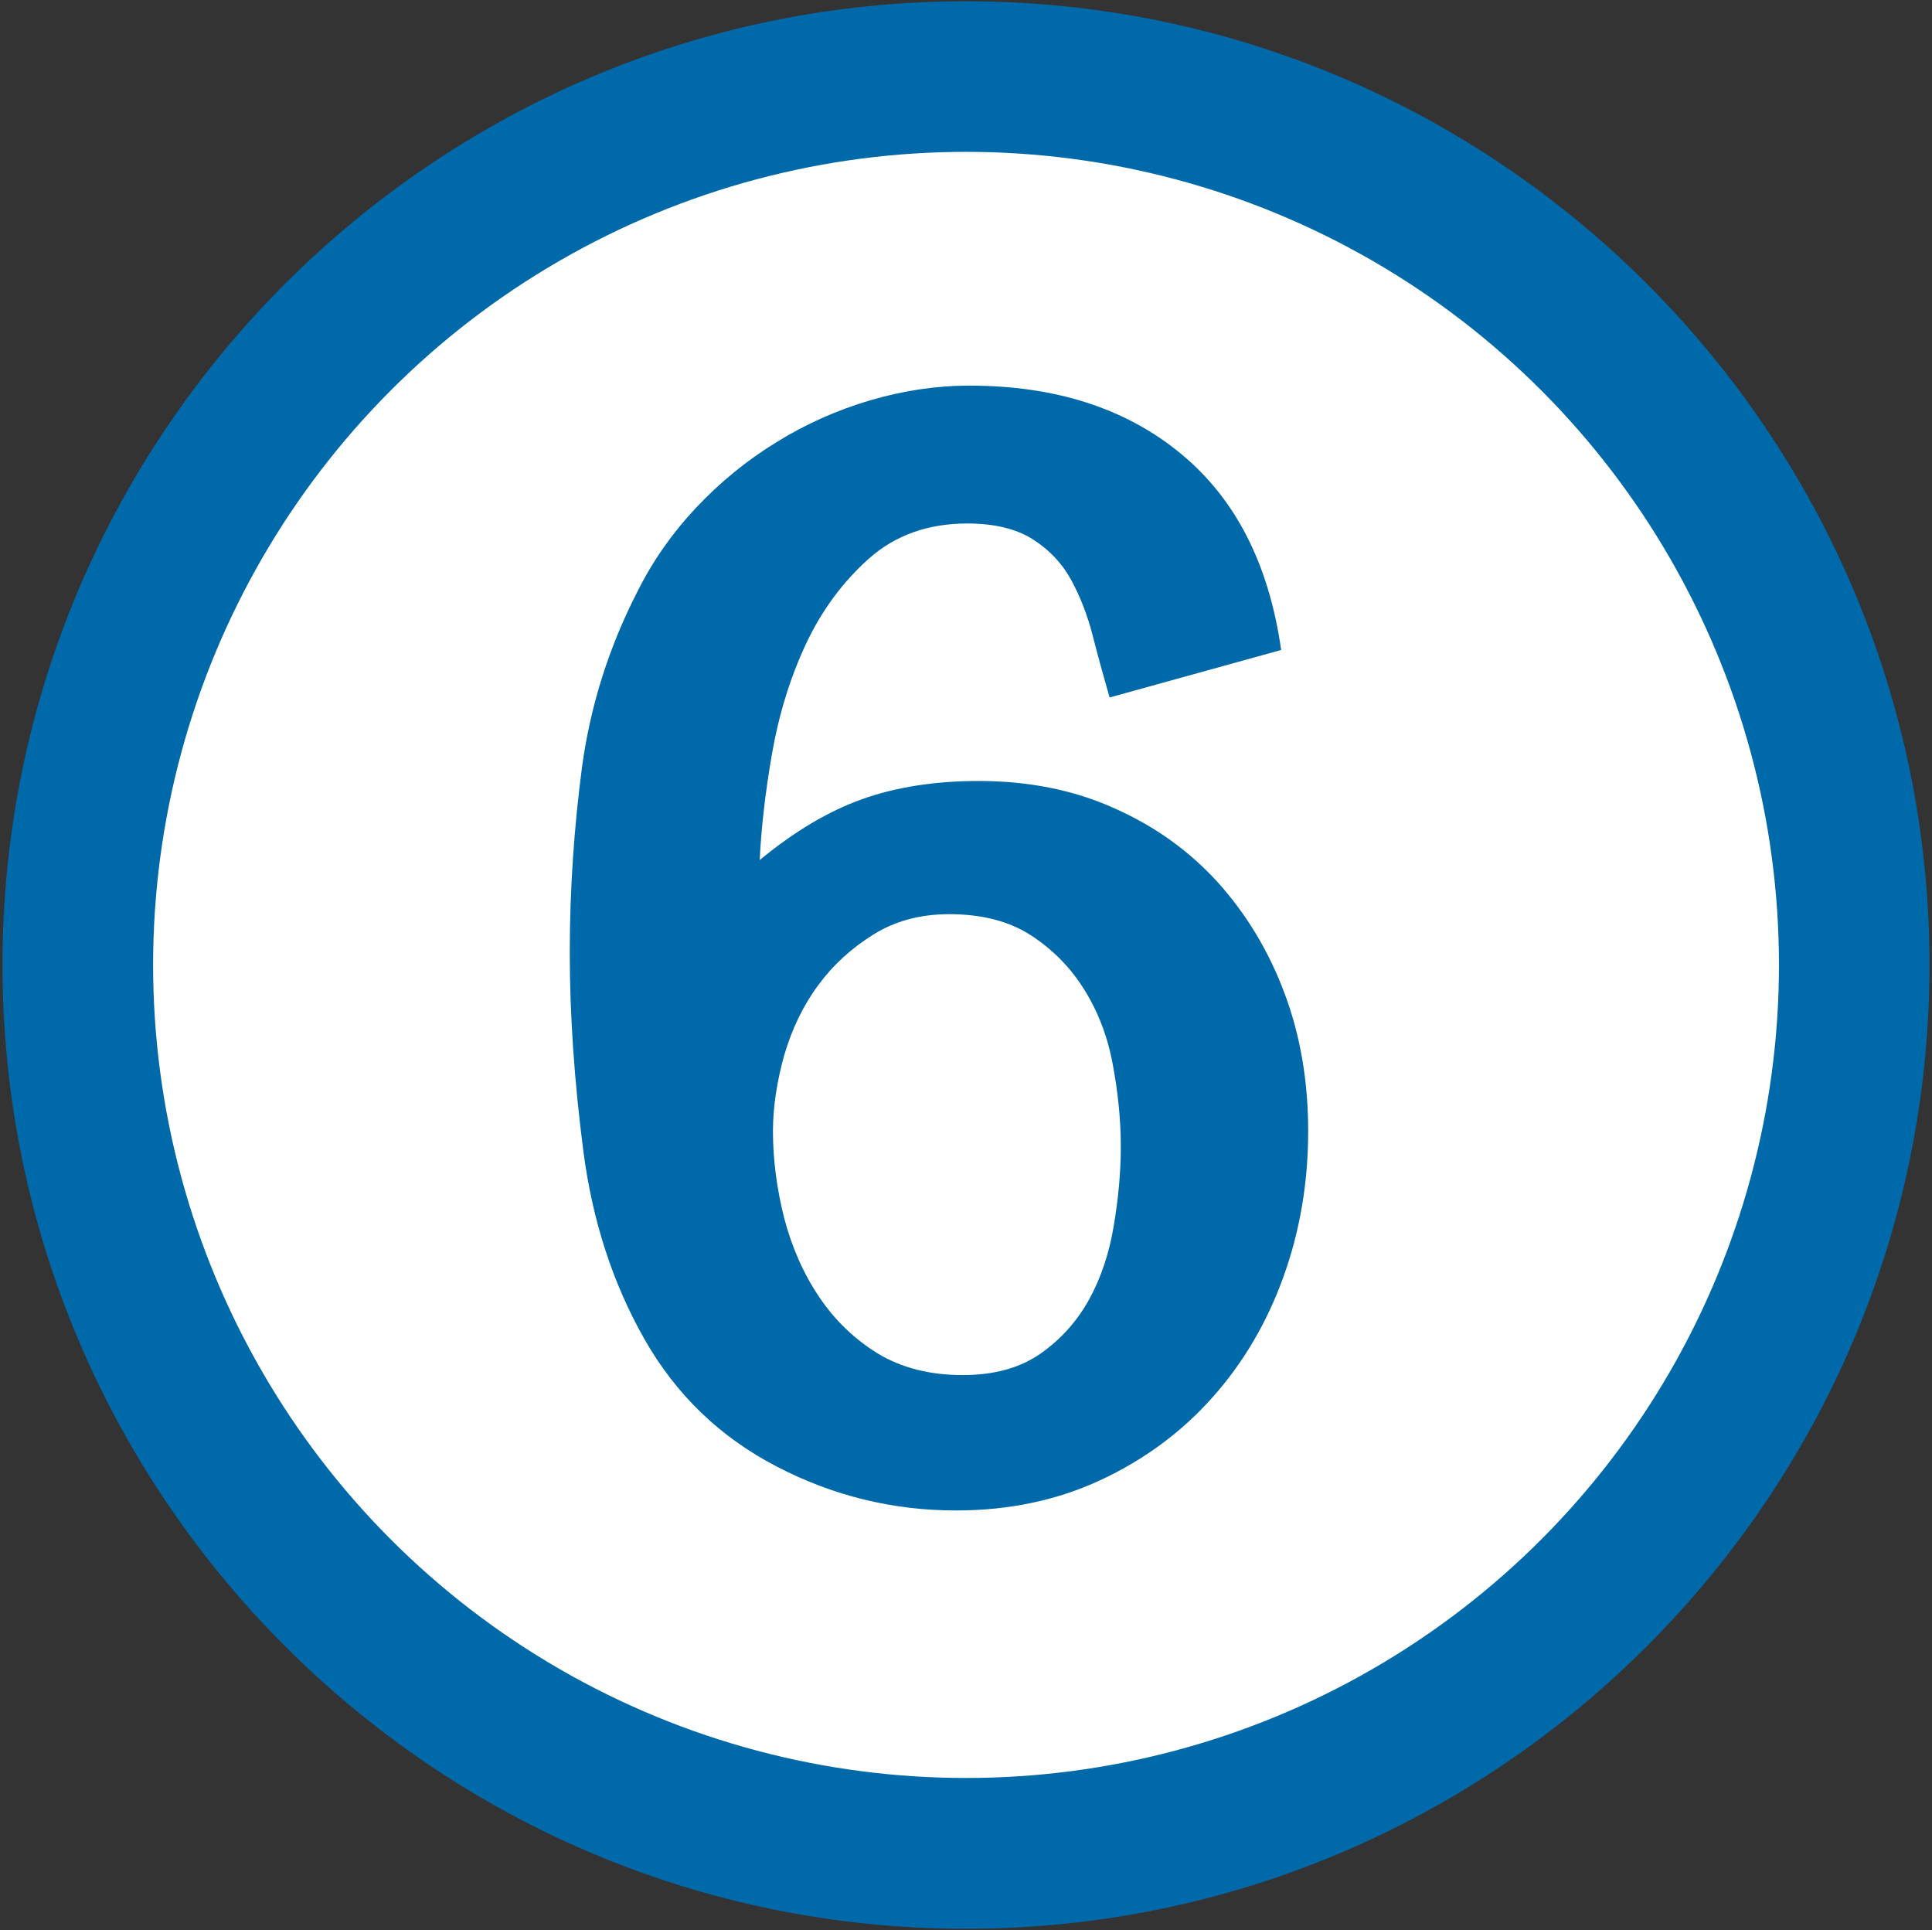
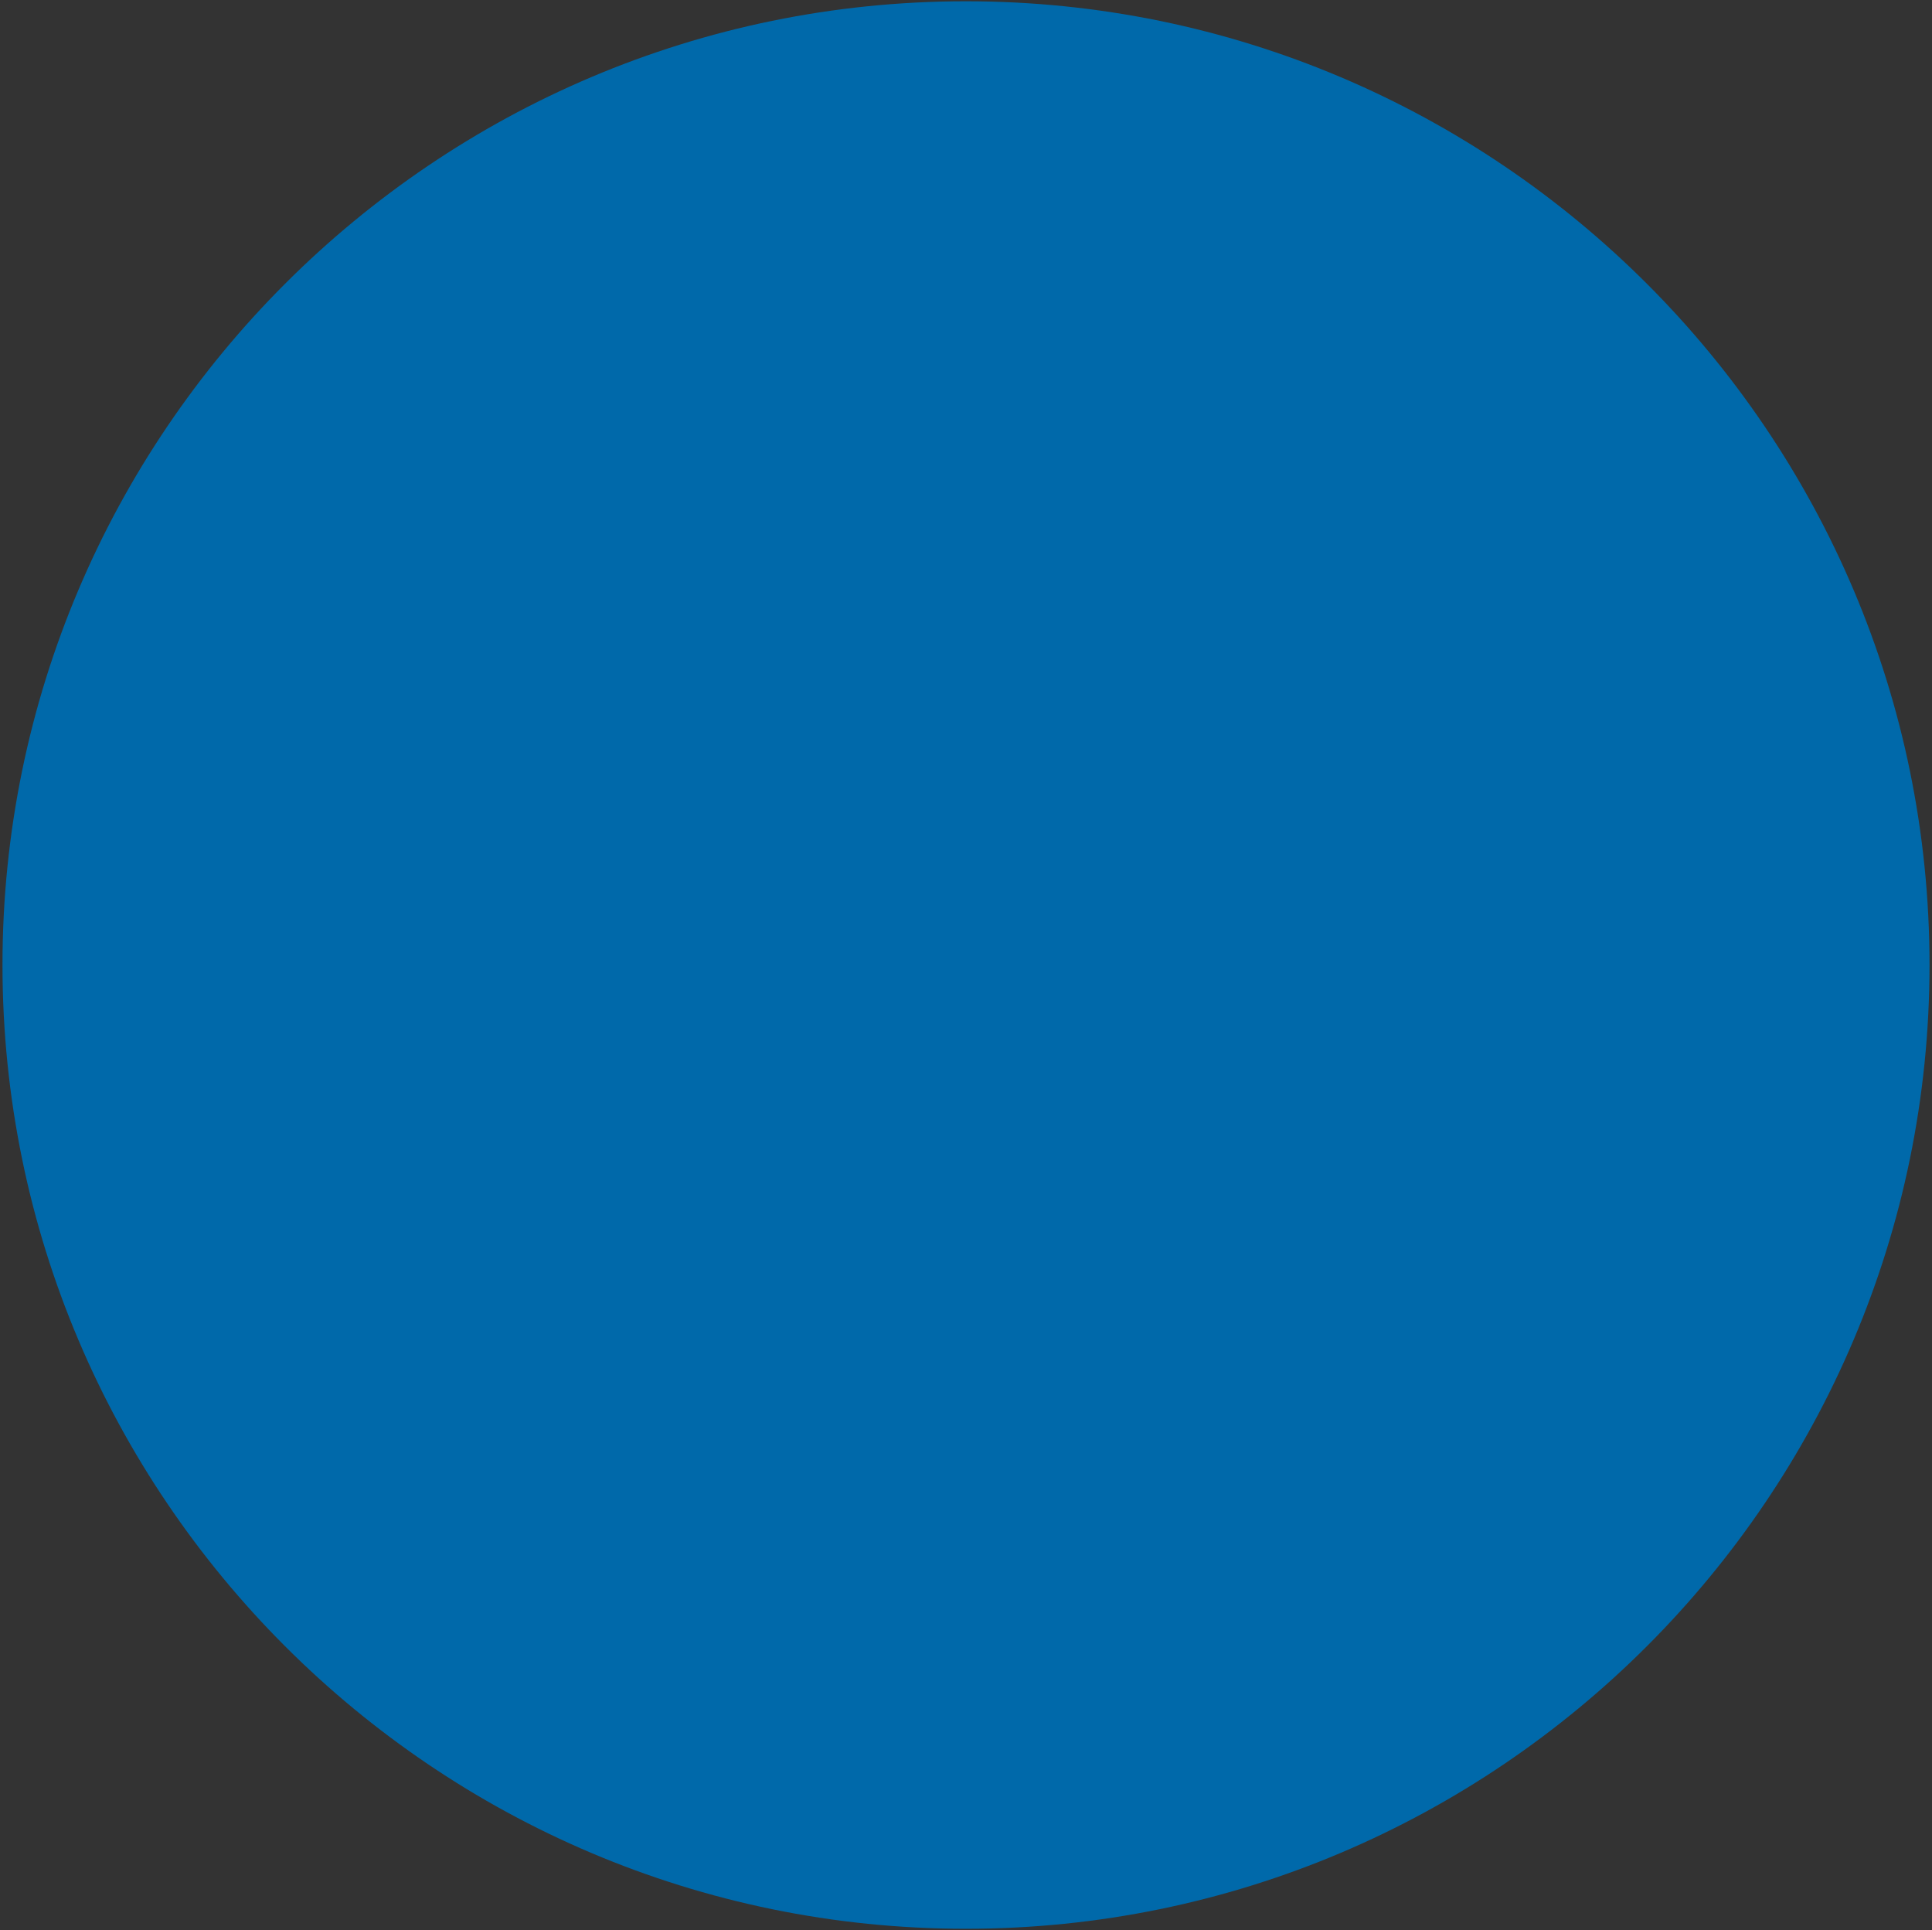
<svg xmlns="http://www.w3.org/2000/svg" version="1.1" id="Layer_1" x="0px" y="0px" width="25.665px" height="25.635px" viewBox="0 0 25.665 25.635" enable-background="new 0 0 25.665 25.635" xml:space="preserve">
  <rect x="0" y="0" width="25.665" height="25.635" fill="#333333" stroke="none" />
  <g>
    <g>
      <path fill="#0069AA" d="M12.831,0.017c-7.057,0-12.798,5.742-12.798,12.799c0,7.059,5.741,12.802,12.798,12.802    c7.059,0,12.801-5.743,12.801-12.802C25.632,5.758,19.89,0.017,12.831,0.017L12.831,0.017z" />
-       <circle fill="#FFFFFF" cx="12.833" cy="12.816" r="10.799" />
    </g>
-     <path fill="#0069AA" d="M17.019,8.633c-0.162-1.14-0.605-2.01-1.336-2.61c-0.73-0.601-1.665-0.901-2.805-0.901   c-0.439,0-0.879,0.066-1.318,0.195c-0.442,0.131-0.857,0.315-1.245,0.556c-0.391,0.239-0.747,0.53-1.067,0.869   c-0.319,0.34-0.578,0.71-0.778,1.111c-0.381,0.74-0.625,1.515-0.737,2.324c-0.107,0.811-0.164,1.636-0.164,2.476   s0.062,1.72,0.181,2.641c0.12,0.919,0.389,1.749,0.809,2.489s1.006,1.305,1.758,1.695c0.747,0.389,1.543,0.584,2.383,0.584   c0.7,0,1.34-0.134,1.921-0.404c0.578-0.27,1.074-0.635,1.484-1.096c0.41-0.459,0.725-0.994,0.945-1.605   c0.219-0.608,0.328-1.253,0.328-1.934c0-0.66-0.104-1.27-0.314-1.83c-0.209-0.56-0.506-1.05-0.883-1.47   c-0.381-0.42-0.84-0.75-1.383-0.99c-0.536-0.241-1.137-0.36-1.799-0.36c-0.578,0-1.096,0.081-1.545,0.241   c-0.449,0.16-0.903,0.43-1.362,0.809c0.02-0.42,0.073-0.89,0.163-1.41c0.091-0.52,0.239-1.005,0.449-1.455   c0.21-0.449,0.491-0.829,0.84-1.14c0.35-0.31,0.784-0.465,1.307-0.465c0.358,0,0.649,0.071,0.869,0.21   c0.22,0.14,0.391,0.321,0.51,0.541c0.12,0.22,0.215,0.465,0.285,0.735c0.068,0.27,0.145,0.544,0.225,0.825L17.019,8.633z    M11.662,17.978c-0.308-0.189-0.569-0.439-0.779-0.75s-0.363-0.66-0.466-1.05c-0.098-0.391-0.149-0.774-0.149-1.155   c0-0.32,0.052-0.654,0.149-1.006c0.103-0.349,0.251-0.66,0.451-0.93c0.198-0.27,0.444-0.494,0.735-0.675   c0.288-0.18,0.625-0.27,1.006-0.27c0.439,0,0.803,0.095,1.094,0.286c0.288,0.189,0.524,0.43,0.703,0.72   c0.181,0.29,0.308,0.619,0.376,0.989c0.07,0.371,0.107,0.735,0.107,1.095c0,0.341-0.033,0.691-0.094,1.051   c-0.059,0.359-0.168,0.686-0.326,0.975c-0.161,0.291-0.376,0.531-0.647,0.721c-0.271,0.189-0.615,0.285-1.035,0.285   C12.348,18.263,11.975,18.167,11.662,17.978z" />
+     <path fill="#0069AA" d="M17.019,8.633c-0.162-1.14-0.605-2.01-1.336-2.61c-0.439,0-0.879,0.066-1.318,0.195c-0.442,0.131-0.857,0.315-1.245,0.556c-0.391,0.239-0.747,0.53-1.067,0.869   c-0.319,0.34-0.578,0.71-0.778,1.111c-0.381,0.74-0.625,1.515-0.737,2.324c-0.107,0.811-0.164,1.636-0.164,2.476   s0.062,1.72,0.181,2.641c0.12,0.919,0.389,1.749,0.809,2.489s1.006,1.305,1.758,1.695c0.747,0.389,1.543,0.584,2.383,0.584   c0.7,0,1.34-0.134,1.921-0.404c0.578-0.27,1.074-0.635,1.484-1.096c0.41-0.459,0.725-0.994,0.945-1.605   c0.219-0.608,0.328-1.253,0.328-1.934c0-0.66-0.104-1.27-0.314-1.83c-0.209-0.56-0.506-1.05-0.883-1.47   c-0.381-0.42-0.84-0.75-1.383-0.99c-0.536-0.241-1.137-0.36-1.799-0.36c-0.578,0-1.096,0.081-1.545,0.241   c-0.449,0.16-0.903,0.43-1.362,0.809c0.02-0.42,0.073-0.89,0.163-1.41c0.091-0.52,0.239-1.005,0.449-1.455   c0.21-0.449,0.491-0.829,0.84-1.14c0.35-0.31,0.784-0.465,1.307-0.465c0.358,0,0.649,0.071,0.869,0.21   c0.22,0.14,0.391,0.321,0.51,0.541c0.12,0.22,0.215,0.465,0.285,0.735c0.068,0.27,0.145,0.544,0.225,0.825L17.019,8.633z    M11.662,17.978c-0.308-0.189-0.569-0.439-0.779-0.75s-0.363-0.66-0.466-1.05c-0.098-0.391-0.149-0.774-0.149-1.155   c0-0.32,0.052-0.654,0.149-1.006c0.103-0.349,0.251-0.66,0.451-0.93c0.198-0.27,0.444-0.494,0.735-0.675   c0.288-0.18,0.625-0.27,1.006-0.27c0.439,0,0.803,0.095,1.094,0.286c0.288,0.189,0.524,0.43,0.703,0.72   c0.181,0.29,0.308,0.619,0.376,0.989c0.07,0.371,0.107,0.735,0.107,1.095c0,0.341-0.033,0.691-0.094,1.051   c-0.059,0.359-0.168,0.686-0.326,0.975c-0.161,0.291-0.376,0.531-0.647,0.721c-0.271,0.189-0.615,0.285-1.035,0.285   C12.348,18.263,11.975,18.167,11.662,17.978z" />
  </g>
</svg>